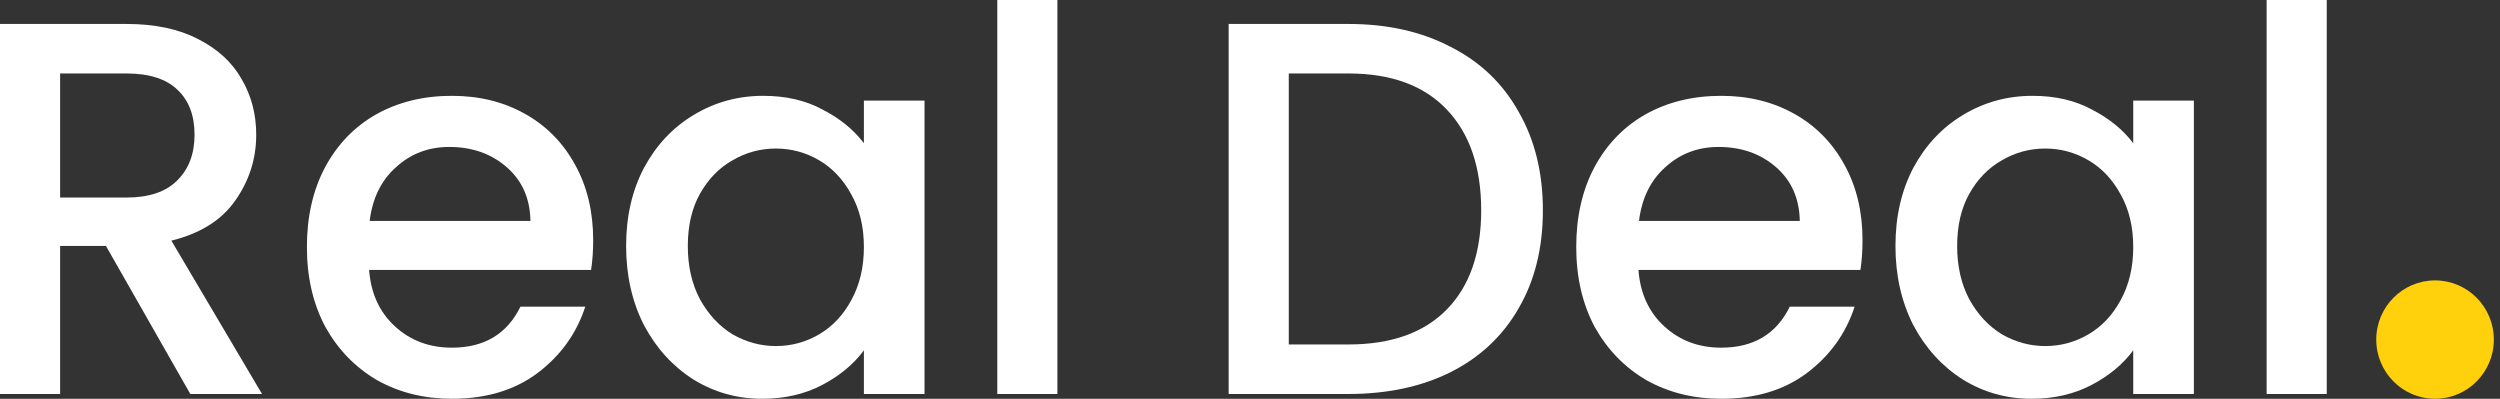
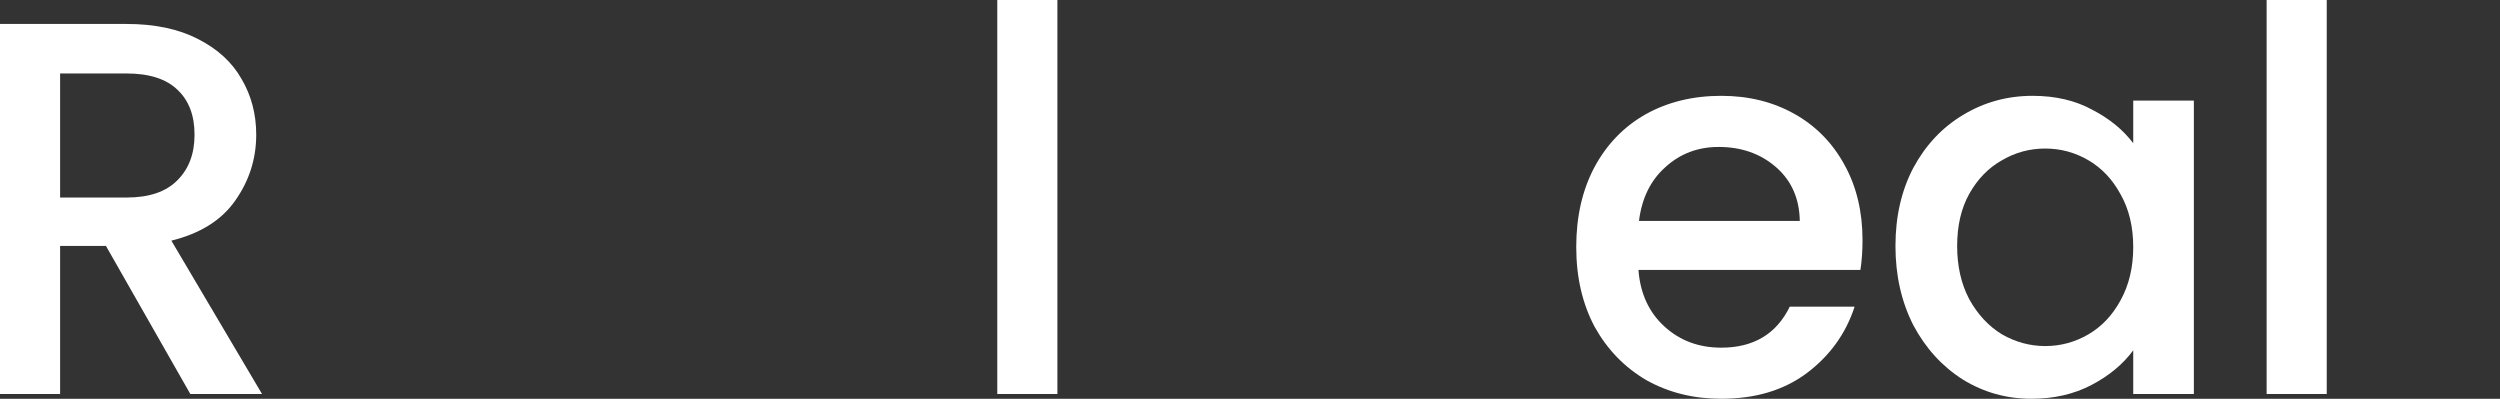
<svg xmlns="http://www.w3.org/2000/svg" width="163" height="26" viewBox="0 0 163 26" fill="none">
  <rect x="0" y="0" width="163" height="26" fill="#333333" stroke="none" />
  <path d="M12.409 25.688L6.909 16.037H3.919V25.688H0V1.562H8.25C10.083 1.562 11.63 1.886 12.89 2.534C14.174 3.182 15.125 4.05 15.743 5.138C16.385 6.225 16.706 7.44 16.706 8.782C16.706 10.356 16.248 11.791 15.331 13.087C14.437 14.36 13.051 15.227 11.172 15.69L17.084 25.688H12.409ZM3.919 12.879H8.25C9.716 12.879 10.816 12.508 11.55 11.768C12.306 11.027 12.684 10.032 12.684 8.782C12.684 7.533 12.318 6.561 11.584 5.866C10.851 5.149 9.739 4.79 8.25 4.79H3.919V12.879Z" fill="white" />
-   <path d="M38.675 15.655C38.675 16.373 38.63 17.021 38.538 17.599H24.066C24.181 19.127 24.742 20.353 25.751 21.279C26.759 22.205 27.997 22.668 29.463 22.668C31.571 22.668 33.061 21.777 33.932 19.995H38.16C37.587 21.753 36.544 23.2 35.032 24.334C33.542 25.445 31.686 26 29.463 26C27.653 26 26.026 25.595 24.582 24.785C23.161 23.952 22.038 22.795 21.213 21.314C20.411 19.809 20.01 18.074 20.01 16.107C20.01 14.14 20.4 12.416 21.179 10.935C21.981 9.43 23.092 8.273 24.513 7.463C25.957 6.653 27.607 6.248 29.463 6.248C31.251 6.248 32.843 6.642 34.241 7.429C35.639 8.215 36.728 9.326 37.507 10.761C38.286 12.173 38.675 13.804 38.675 15.655ZM34.585 14.406C34.562 12.948 34.046 11.779 33.038 10.9C32.03 10.021 30.781 9.581 29.291 9.581C27.939 9.581 26.782 10.021 25.82 10.9C24.857 11.756 24.284 12.925 24.101 14.406H34.585Z" fill="white" />
-   <path d="M40.823 16.037C40.823 14.117 41.213 12.416 41.992 10.935C42.794 9.453 43.871 8.308 45.223 7.498C46.598 6.665 48.11 6.248 49.76 6.248C51.25 6.248 52.545 6.549 53.645 7.151C54.768 7.729 55.661 8.458 56.326 9.338V6.561H60.279V25.688H56.326V22.841C55.661 23.744 54.756 24.496 53.61 25.098C52.465 25.699 51.158 26 49.692 26C48.065 26 46.575 25.583 45.223 24.75C43.871 23.894 42.794 22.714 41.992 21.21C41.213 19.682 40.823 17.958 40.823 16.037ZM56.326 16.107C56.326 14.788 56.051 13.642 55.501 12.67C54.974 11.698 54.275 10.958 53.404 10.449C52.533 9.939 51.594 9.685 50.585 9.685C49.577 9.685 48.638 9.939 47.767 10.449C46.896 10.935 46.185 11.664 45.636 12.636C45.108 13.584 44.845 14.718 44.845 16.037C44.845 17.357 45.108 18.514 45.636 19.509C46.185 20.504 46.896 21.267 47.767 21.8C48.66 22.309 49.6 22.563 50.585 22.563C51.594 22.563 52.533 22.309 53.404 21.8C54.275 21.291 54.974 20.55 55.501 19.578C56.051 18.583 56.326 17.426 56.326 16.107Z" fill="white" />
  <path d="M68.942 0V25.688H65.023V0H68.942Z" fill="white" />
-   <path d="M87.912 1.562C90.456 1.562 92.678 2.06 94.581 3.055C96.505 4.027 97.984 5.438 99.015 7.29C100.069 9.118 100.596 11.259 100.596 13.712C100.596 16.165 100.069 18.294 99.015 20.099C97.984 21.904 96.505 23.292 94.581 24.264C92.678 25.213 90.456 25.688 87.912 25.688H80.109V1.562H87.912ZM87.912 22.459C90.708 22.459 92.85 21.696 94.34 20.168C95.829 18.641 96.574 16.489 96.574 13.712C96.574 10.911 95.829 8.725 94.34 7.151C92.85 5.577 90.708 4.79 87.912 4.79H84.028V22.459H87.912Z" fill="white" />
  <path d="M121.436 15.655C121.436 16.373 121.39 17.021 121.299 17.599H106.827C106.942 19.127 107.503 20.353 108.512 21.279C109.52 22.205 110.757 22.668 112.224 22.668C114.332 22.668 115.822 21.777 116.693 19.995H120.921C120.348 21.753 119.305 23.2 117.793 24.334C116.303 25.445 114.447 26 112.224 26C110.414 26 108.787 25.595 107.343 24.785C105.922 23.952 104.799 22.795 103.974 21.314C103.172 19.809 102.771 18.074 102.771 16.107C102.771 14.14 103.161 12.416 103.94 10.935C104.742 9.43 105.853 8.273 107.274 7.463C108.718 6.653 110.368 6.248 112.224 6.248C114.011 6.248 115.604 6.642 117.002 7.429C118.4 8.215 119.488 9.326 120.268 10.761C121.047 12.173 121.436 13.804 121.436 15.655ZM117.346 14.406C117.323 12.948 116.807 11.779 115.799 10.9C114.791 10.021 113.542 9.581 112.052 9.581C110.7 9.581 109.543 10.021 108.58 10.9C107.618 11.756 107.045 12.925 106.862 14.406H117.346Z" fill="white" />
  <path d="M123.584 16.037C123.584 14.117 123.974 12.416 124.753 10.935C125.555 9.453 126.632 8.308 127.984 7.498C129.359 6.665 130.871 6.248 132.521 6.248C134.011 6.248 135.306 6.549 136.406 7.151C137.528 7.729 138.422 8.458 139.087 9.338V6.561H143.04V25.688H139.087V22.841C138.422 23.744 137.517 24.496 136.371 25.098C135.225 25.699 133.919 26 132.453 26C130.825 26 129.336 25.583 127.984 24.75C126.632 23.894 125.555 22.714 124.753 21.21C123.974 19.682 123.584 17.958 123.584 16.037ZM139.087 16.107C139.087 14.788 138.812 13.642 138.262 12.67C137.735 11.698 137.036 10.958 136.165 10.449C135.294 9.939 134.355 9.685 133.346 9.685C132.338 9.685 131.398 9.939 130.528 10.449C129.657 10.935 128.946 11.664 128.396 12.636C127.869 13.584 127.606 14.718 127.606 16.037C127.606 17.357 127.869 18.514 128.396 19.509C128.946 20.504 129.657 21.267 130.528 21.8C131.421 22.309 132.361 22.563 133.346 22.563C134.355 22.563 135.294 22.309 136.165 21.8C137.036 21.291 137.735 20.55 138.262 19.578C138.812 18.583 139.087 17.426 139.087 16.107Z" fill="white" />
  <path d="M151.703 0V25.688H147.784V0H151.703Z" fill="white" />
-   <ellipse cx="158.765" cy="22.141" rx="3.833" ry="3.859" fill="#FFD00C" />
</svg>